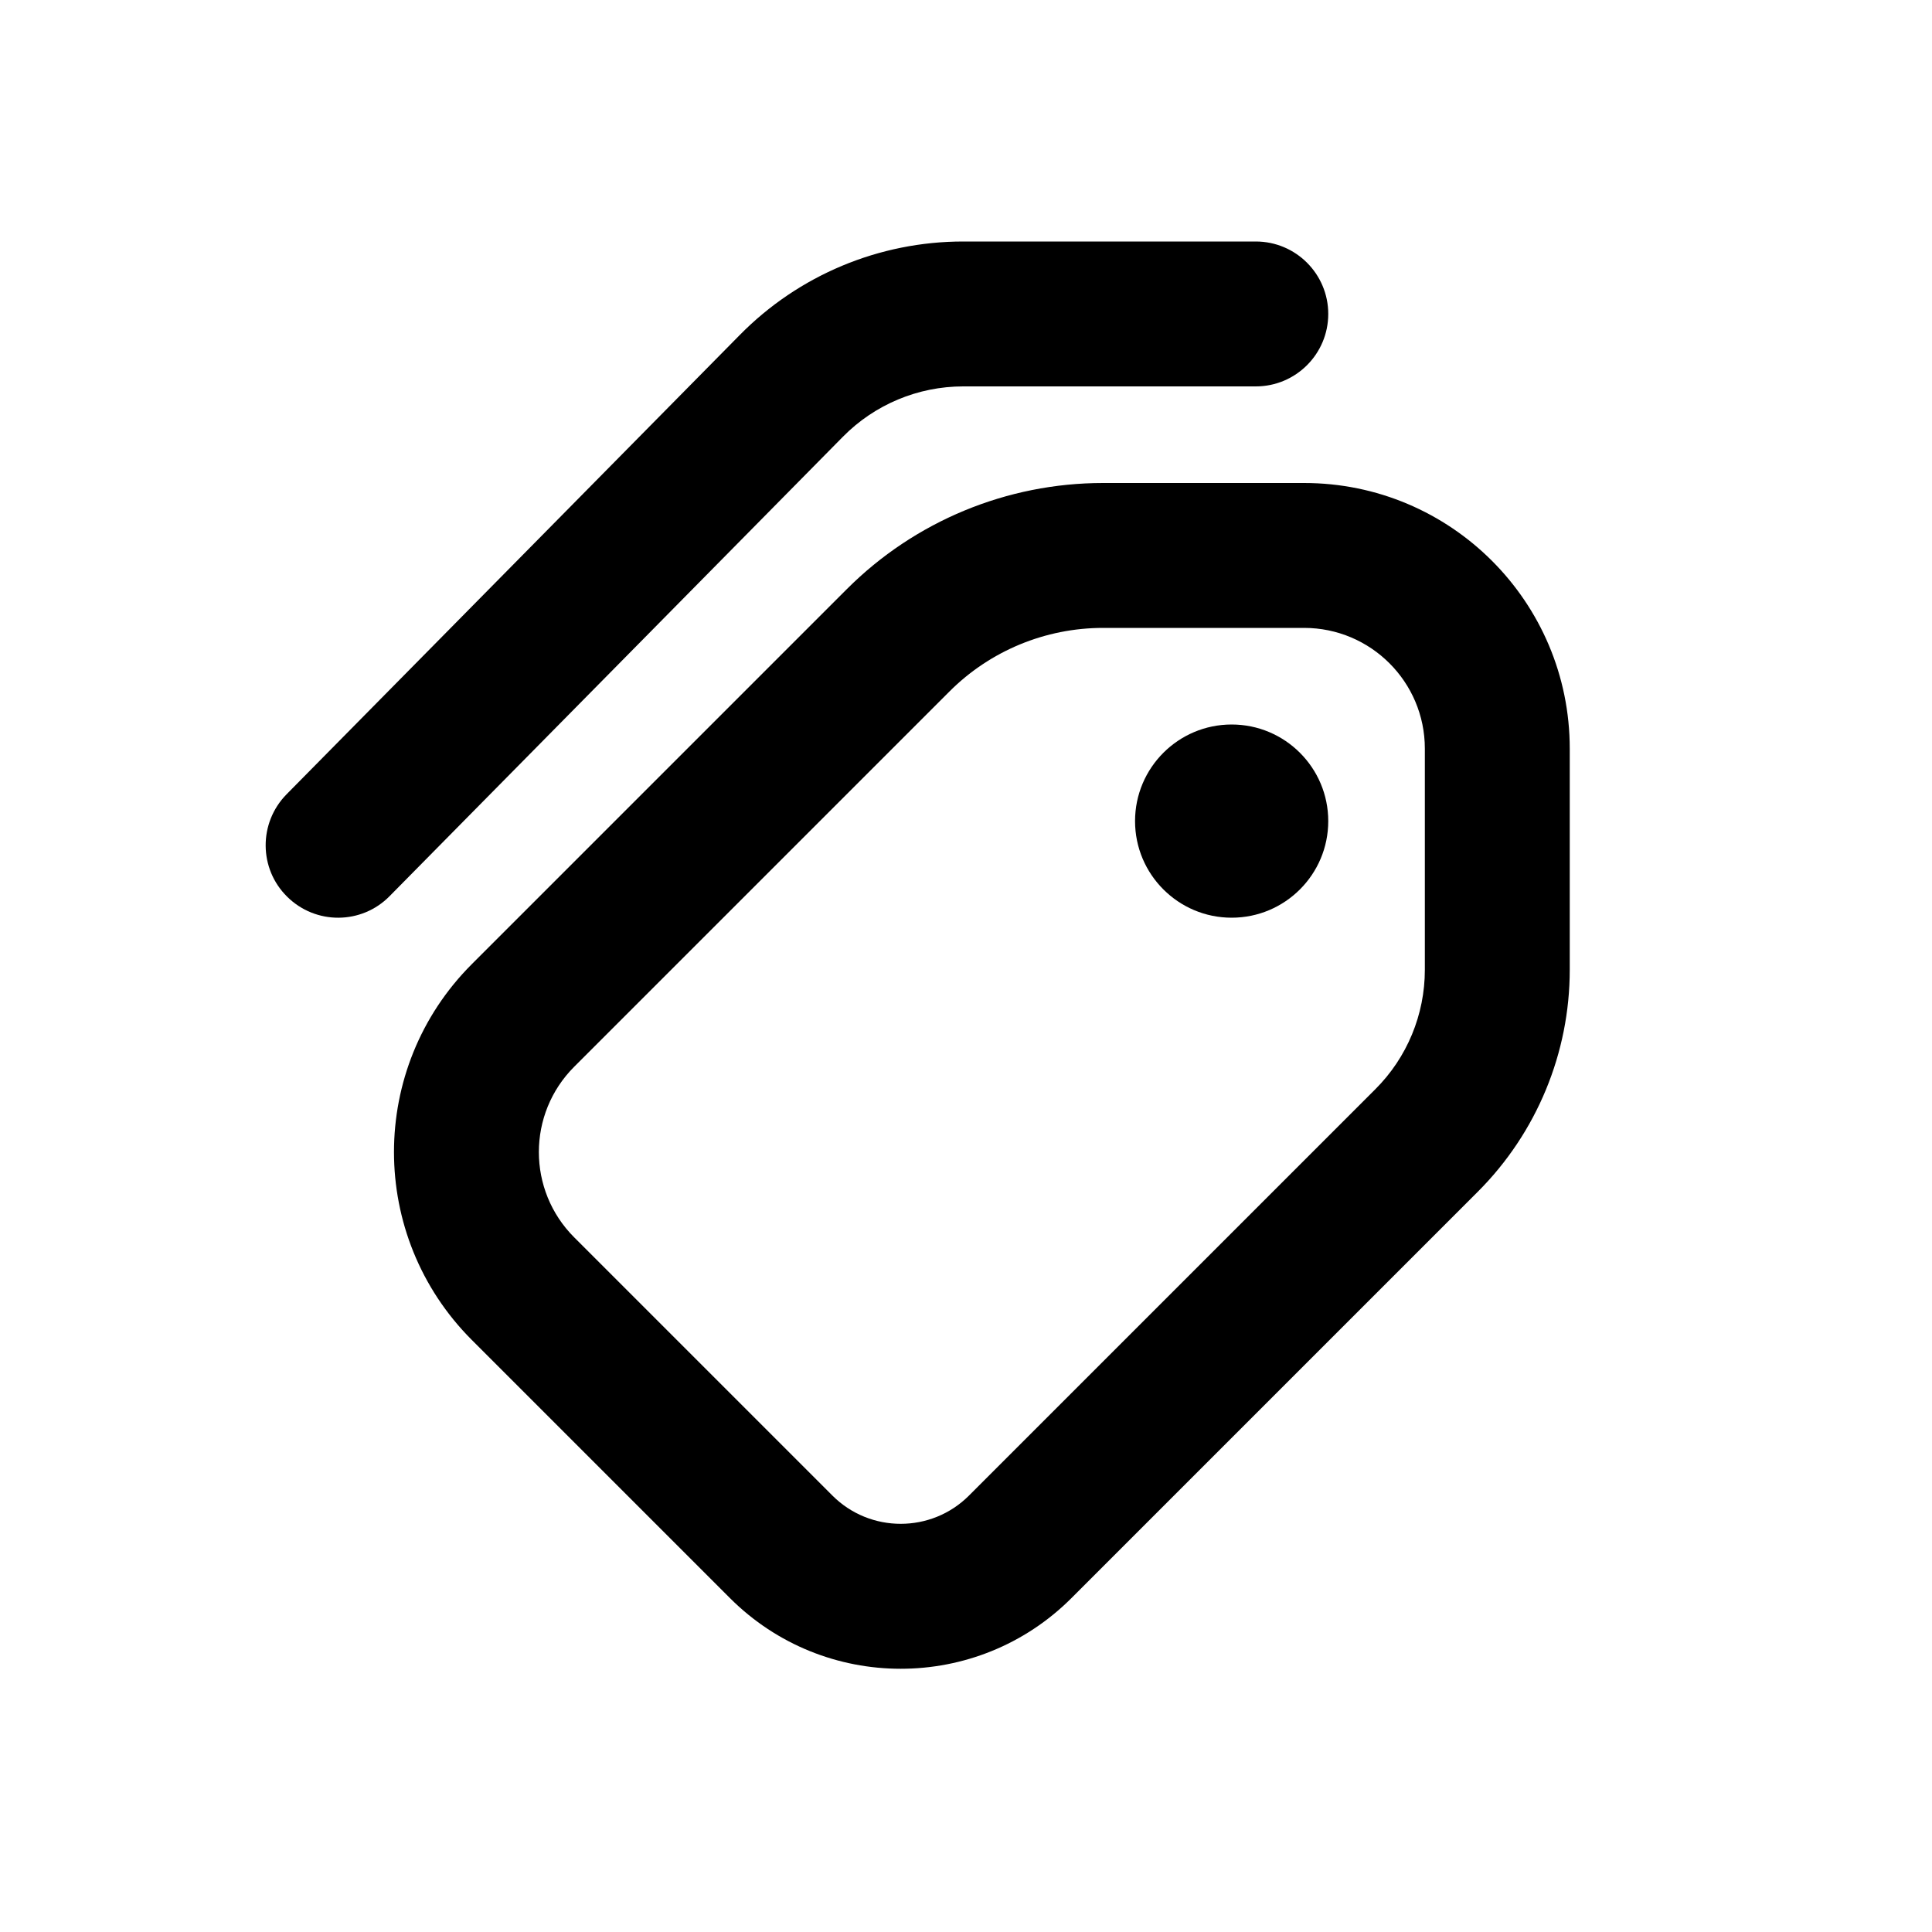
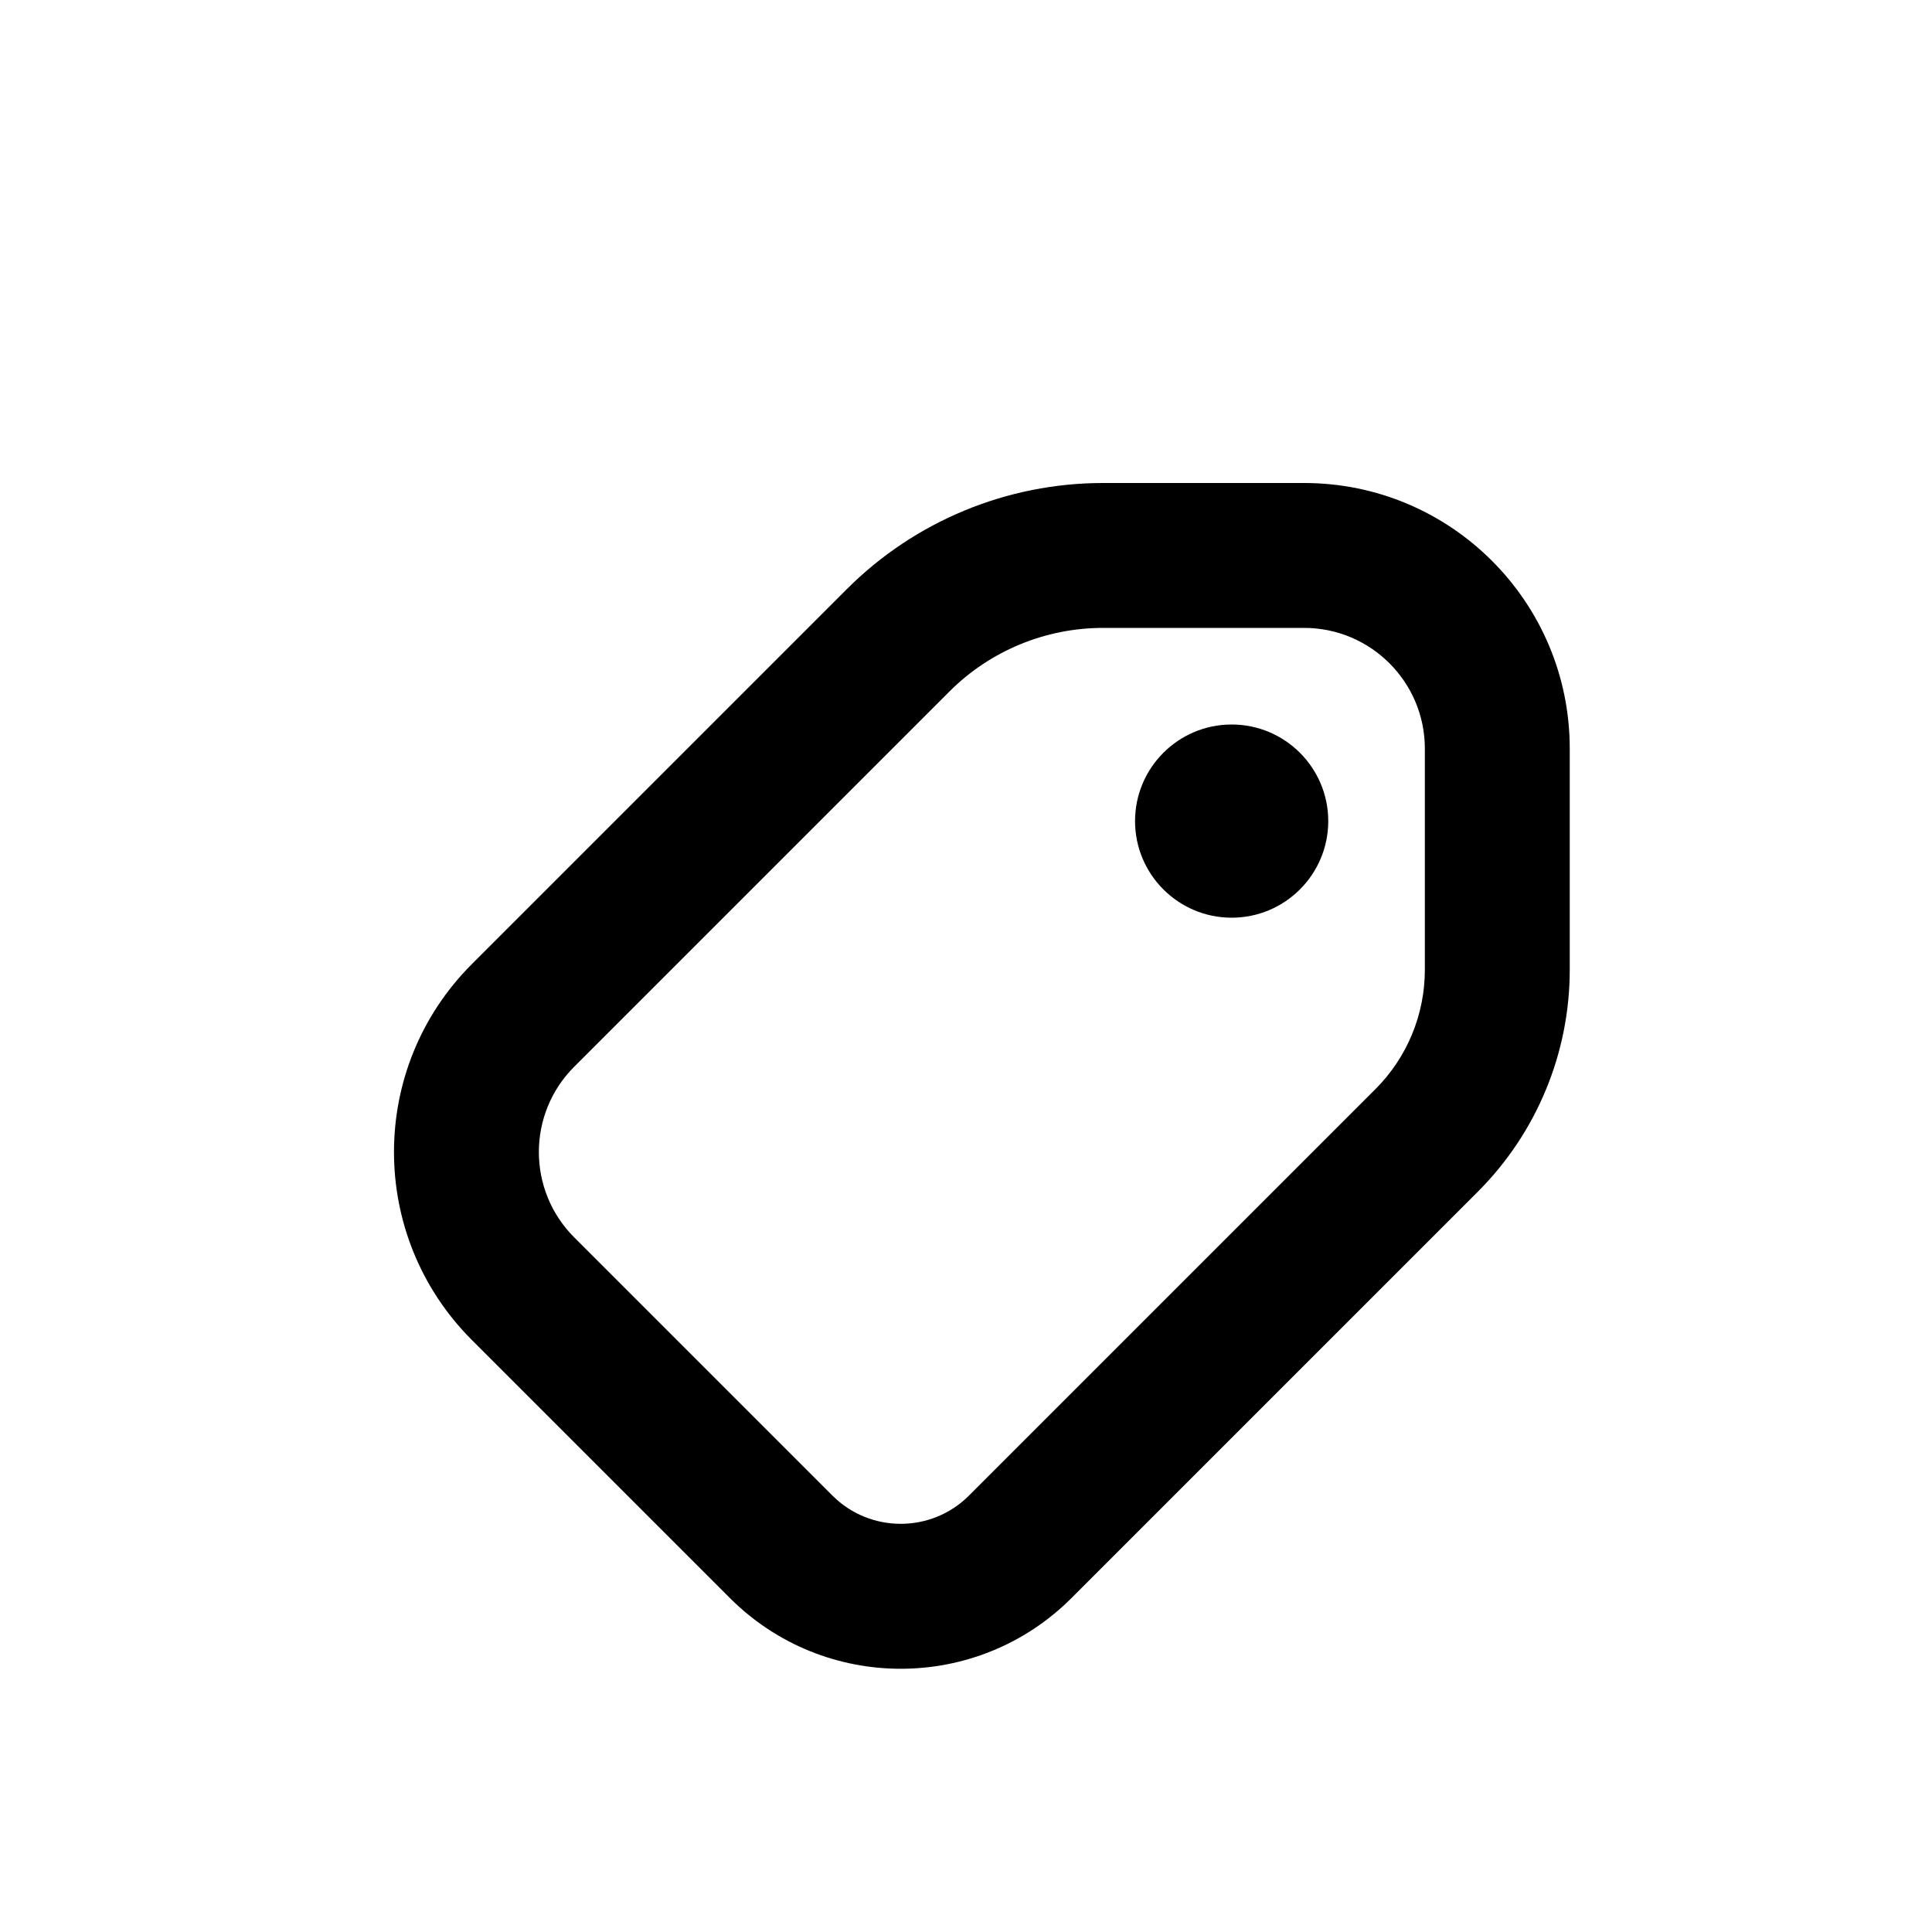
<svg xmlns="http://www.w3.org/2000/svg" viewBox="0 0 20 20">
-   <path d="M13.75 3.25c0-.414-.336-.75-.75-.75h-3.029c-.87 0-1.703.348-2.313.968l-4.692 4.755c-.29.295-.288.77.007 1.06.295.292.77.289 1.06-.006l4.693-4.756c.328-.333.777-.521 1.245-.521h3.029c.414 0 .75-.336.75-.75Z" />
-   <path d="M12.75 9.5c.552 0 1-.448 1-1s-.448-1-1-1-1 .448-1 1 .448 1 1 1Z" />
+   <path d="M12.75 9.5c.552 0 1-.448 1-1s-.448-1-1-1-1 .448-1 1 .448 1 1 1" />
  <path fill-rule="evenodd" d="M8.767 6.098c.703-.703 1.657-1.098 2.652-1.098h2.081c1.519 0 2.75 1.231 2.75 2.75v2.289c0 .861-.342 1.688-.952 2.298l-4.206 4.206c-.976.976-2.56.976-3.536 0l-2.672-2.672c-1.074-1.075-1.074-2.816 0-3.89l3.883-3.883Zm2.652.402c-.597 0-1.17.237-1.591.659l-3.883 3.883c-.489.488-.489 1.28 0 1.768l2.672 2.672c.39.39 1.024.39 1.414 0l4.206-4.206c.329-.328.513-.773.513-1.237v-2.289c0-.69-.56-1.25-1.25-1.25h-2.081Z" />
</svg>